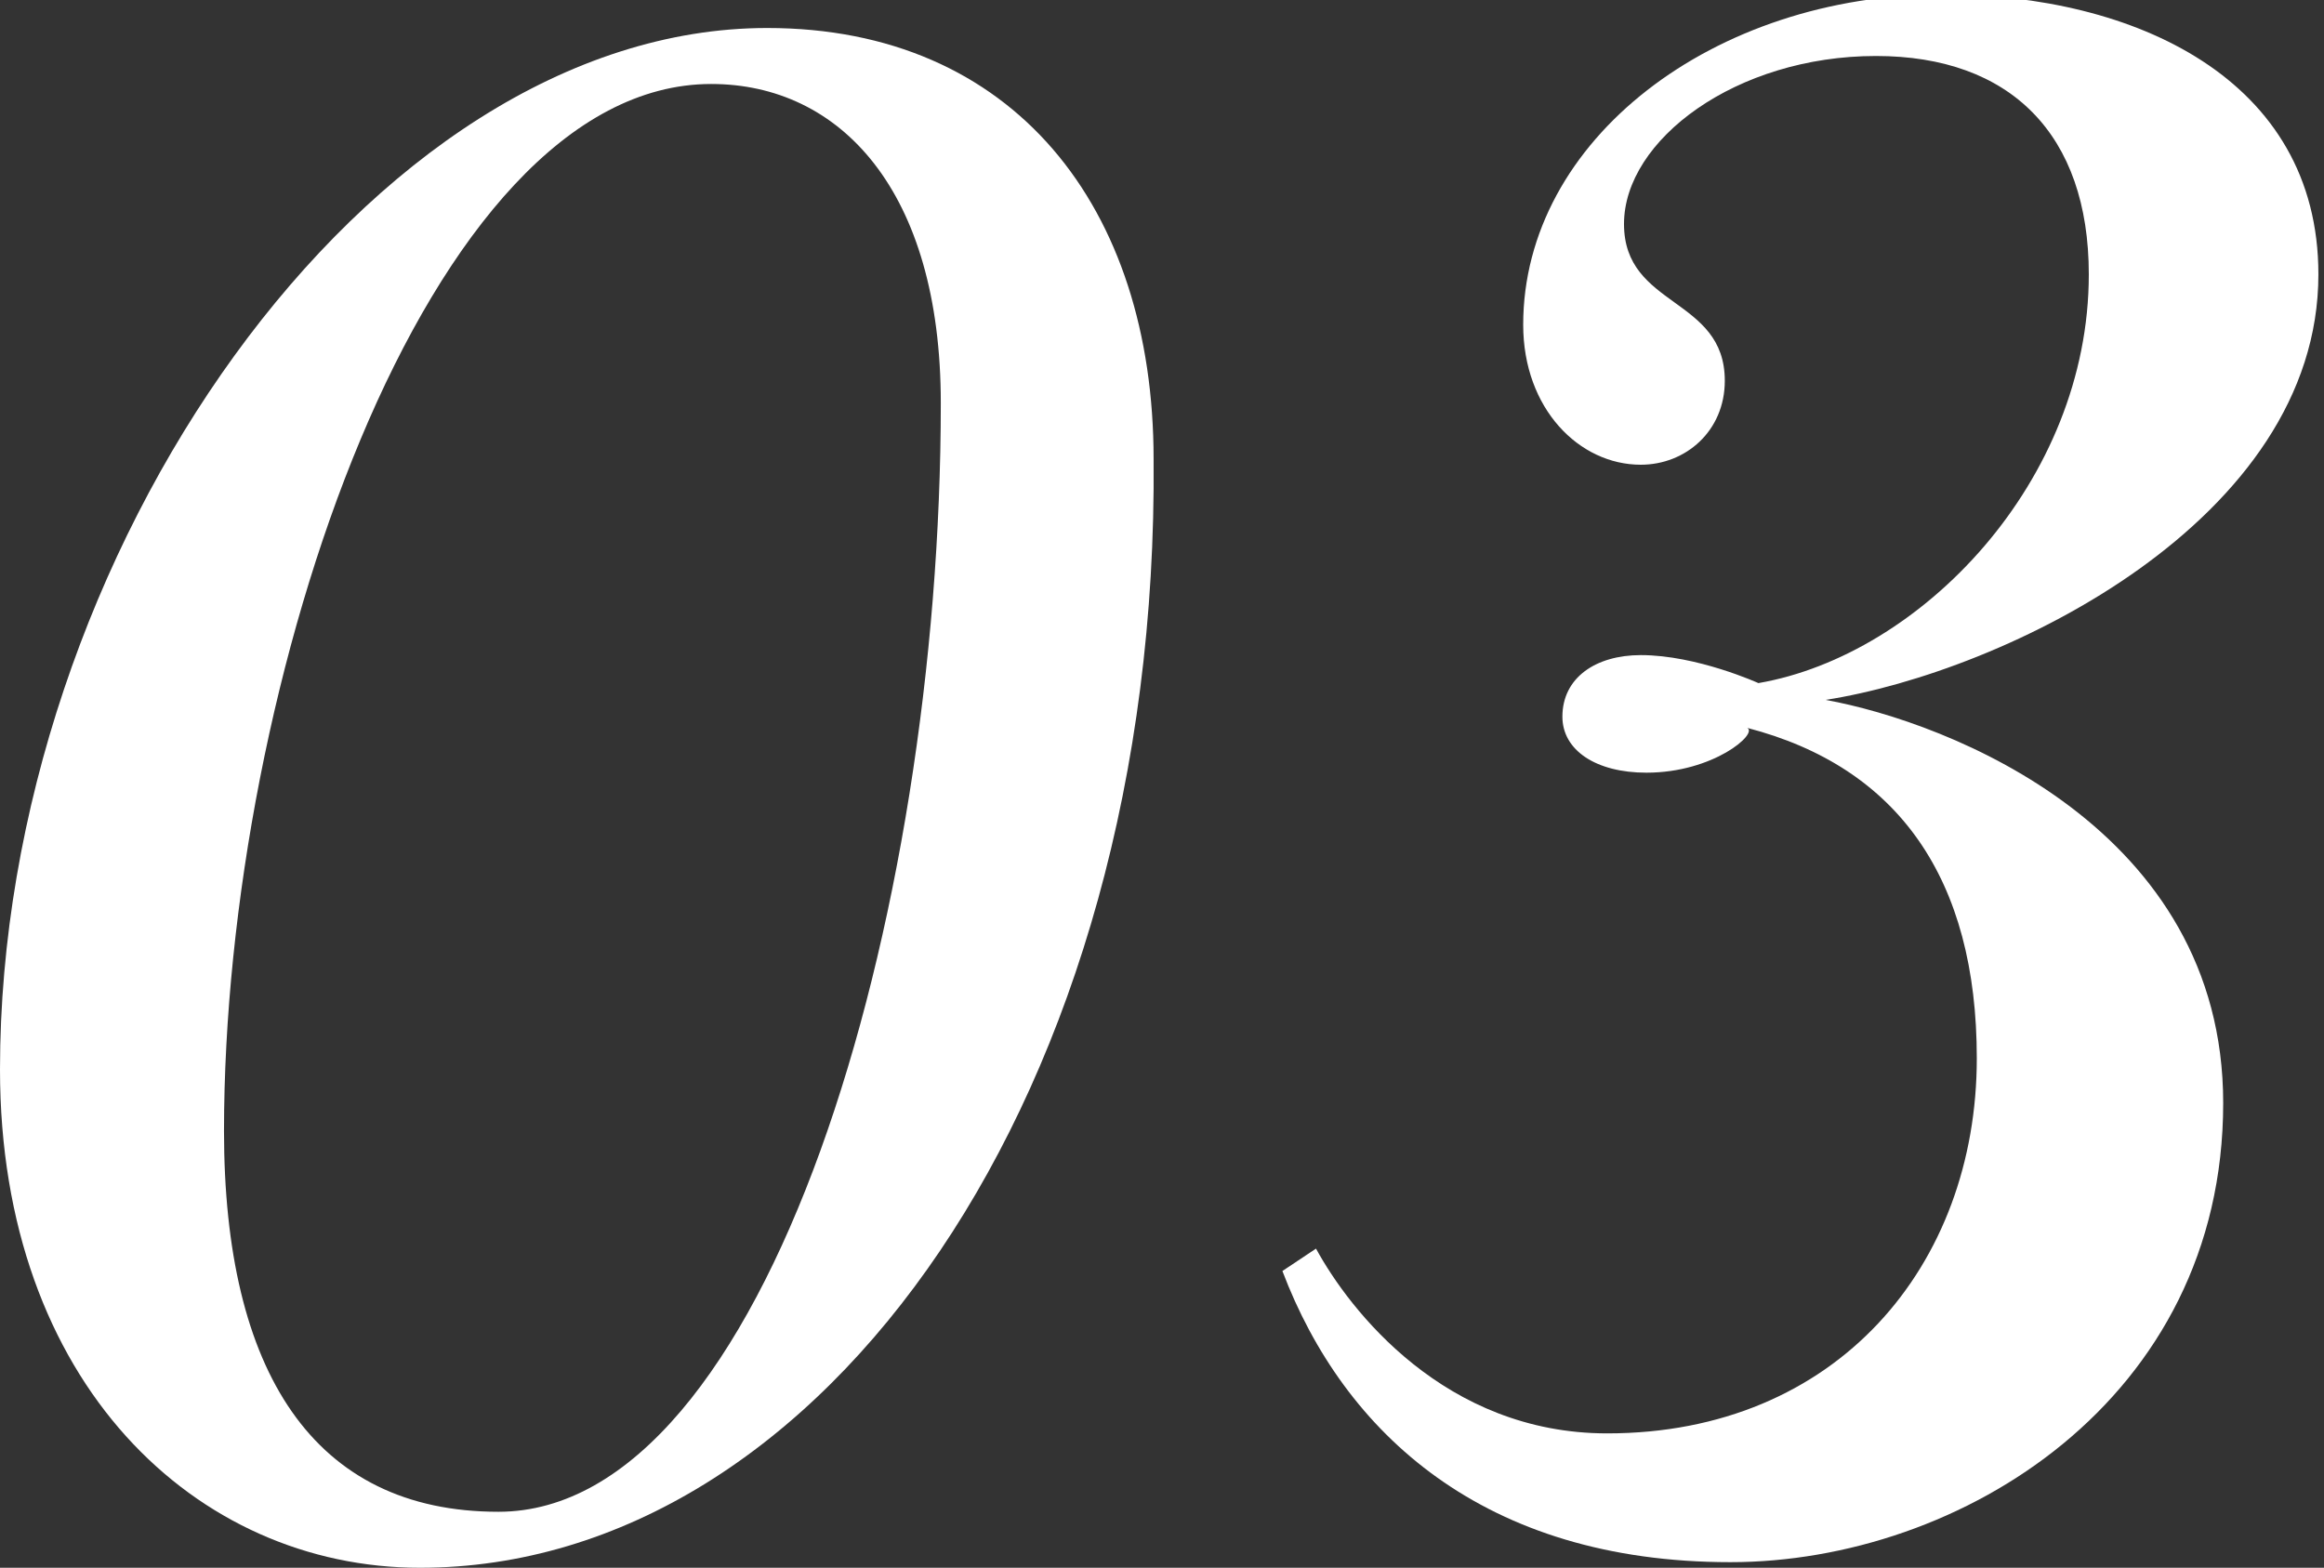
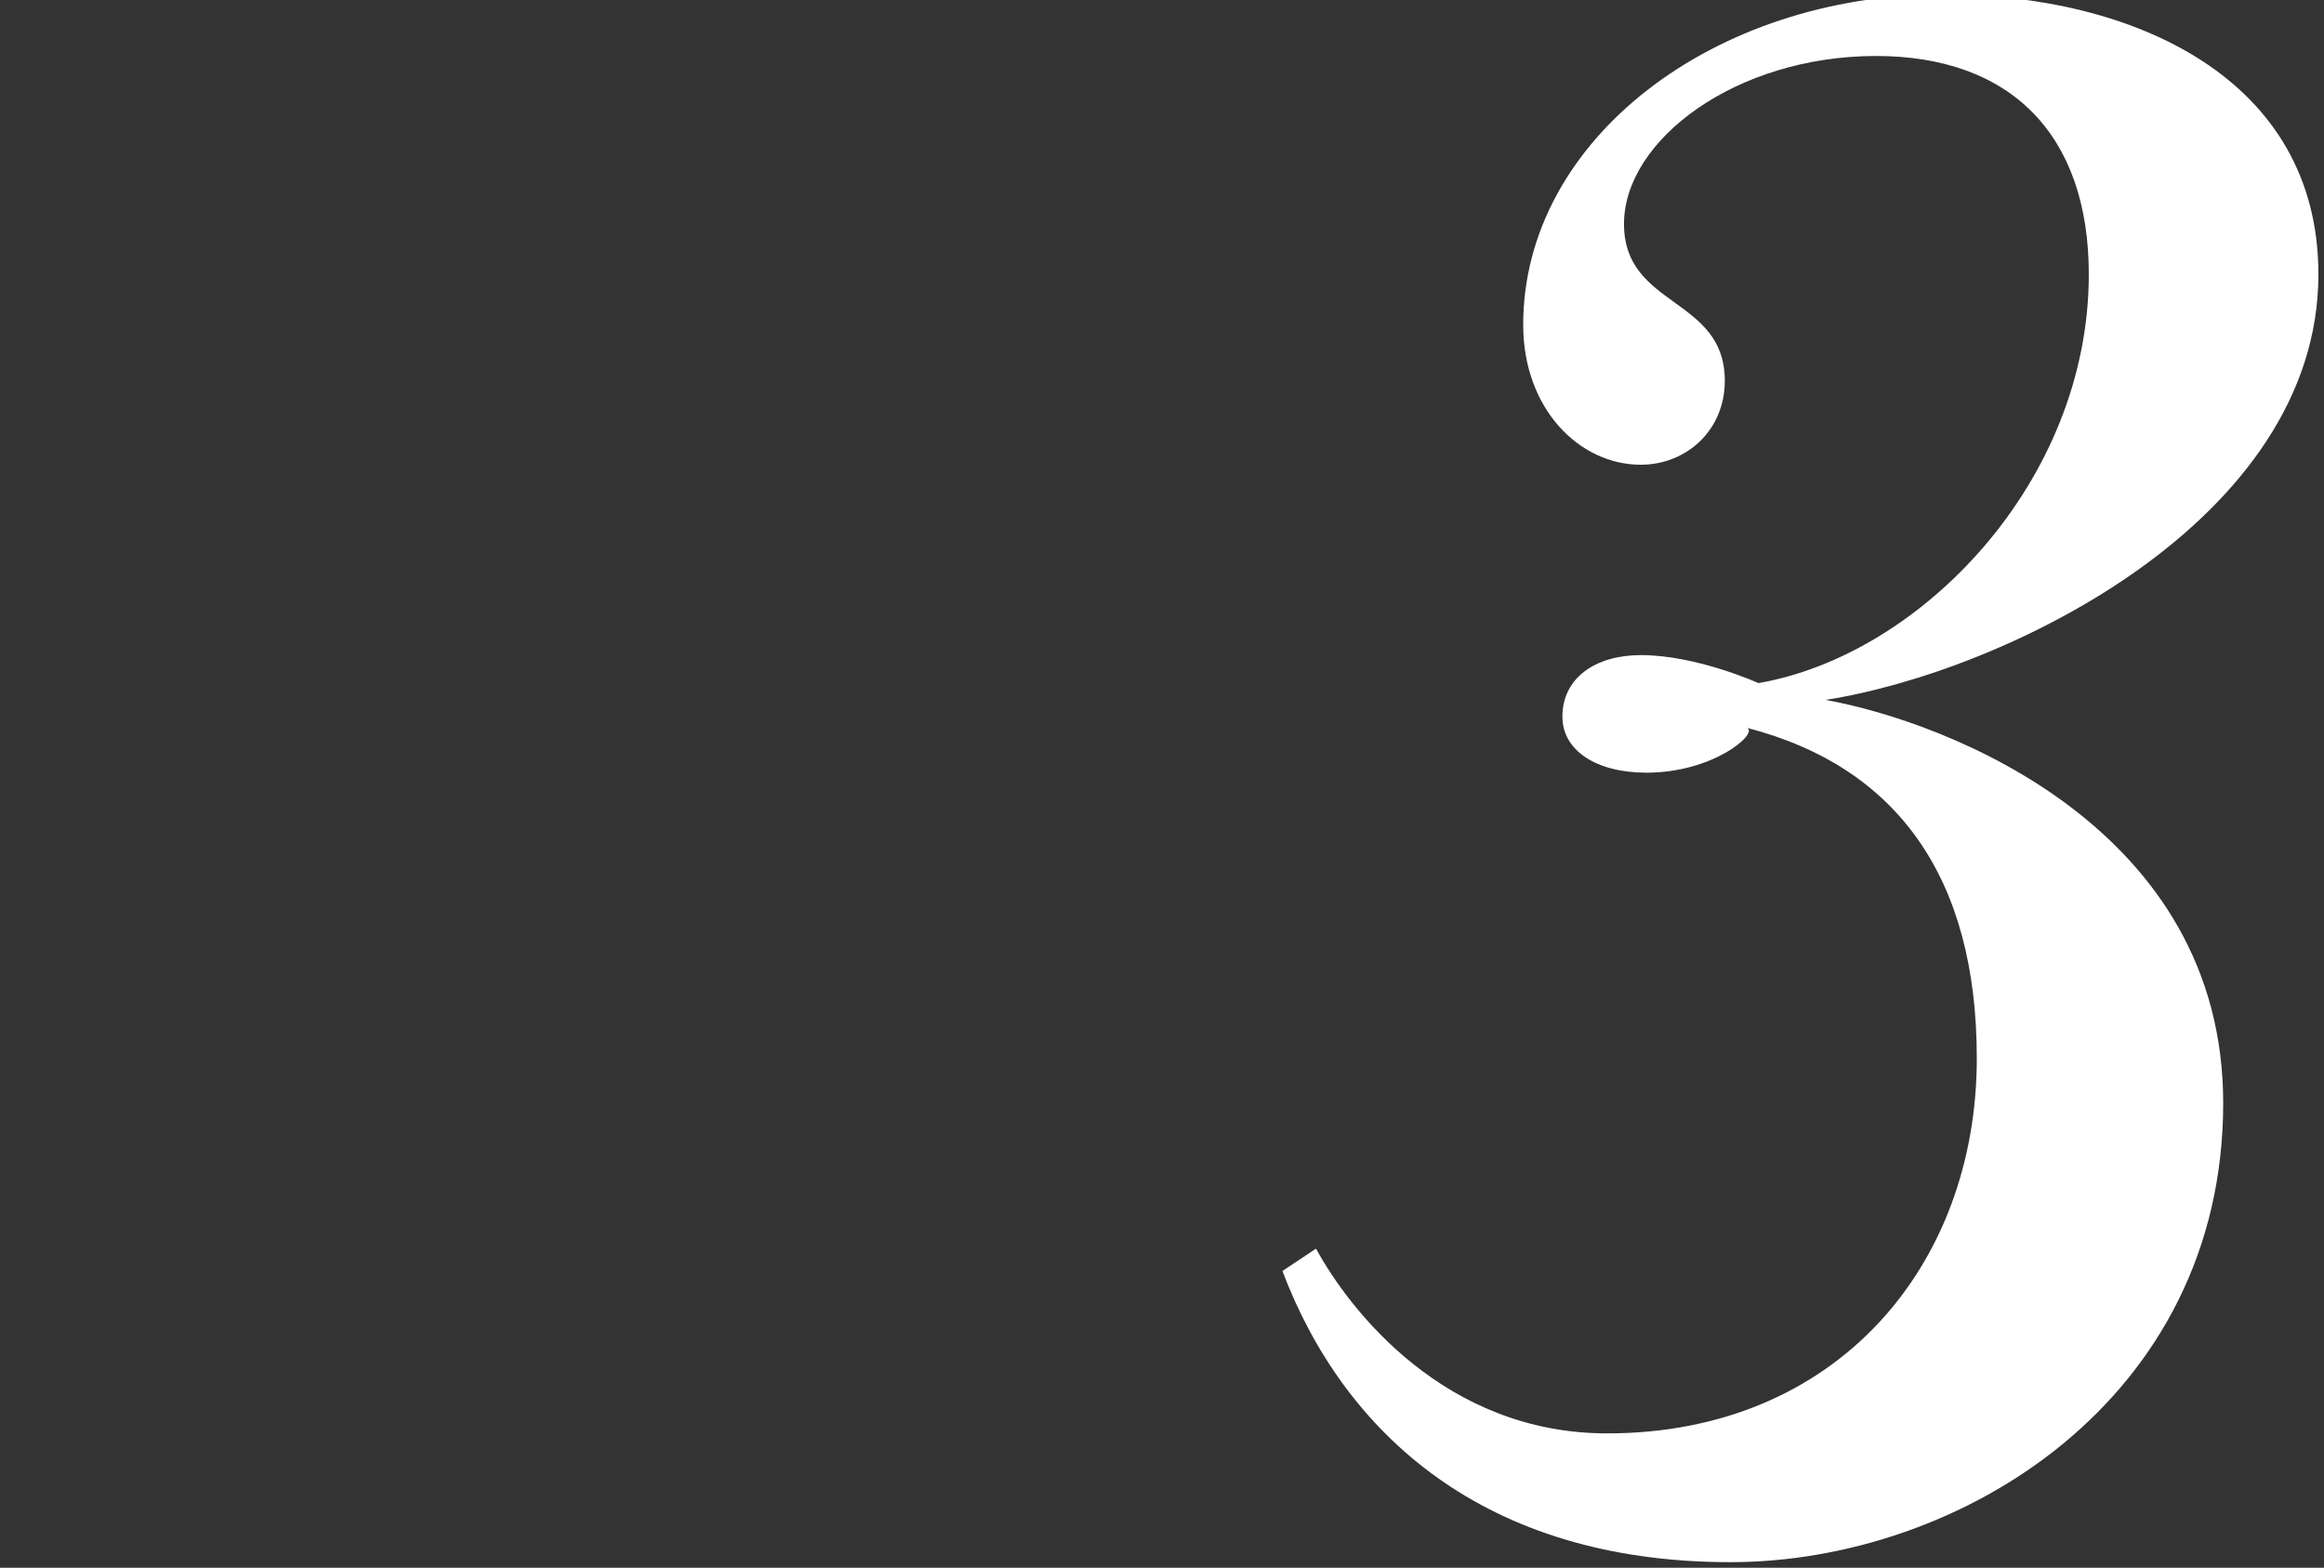
<svg xmlns="http://www.w3.org/2000/svg" version="1.1" id="Layer_1" x="0px" y="0px" viewBox="0 0 41.5 28" style="enable-background:new 0 0 41.5 28;" xml:space="preserve">
  <rect x="0" y="0" width="41.5" height="28" fill="#333333" stroke="none" />
  <style type="text/css">
	.st0{fill:#ffffff;}
</style>
  <g>
-     <path class="st0" d="M13.7,0.5c4.4,0,6.9,3.2,6.9,7.7C20.7,19.5,14.7,28,7.5,28c-4,0-7.5-3.3-7.5-8.9C0,9.9,6.6,0.5,13.7,0.5z    M4,20.2C4,24.5,5.6,27,8.9,27c4.8,0,7.9-10.6,7.9-19.8c0-3.8-1.8-5.7-4.1-5.7C7.6,1.5,4,12.2,4,20.2z" />
    <path class="st0" d="M29.4,13.8c-0.9,0-1.5-0.4-1.5-1c0-0.7,0.6-1.1,1.4-1.1c1,0,2.1,0.5,2.1,0.5c2.9-0.5,5.9-3.6,5.9-7.3   c0-2.5-1.4-3.9-3.8-3.9c-2.5,0-4.5,1.5-4.5,3c0,1.5,1.8,1.3,1.8,2.8c0,0.9-0.7,1.5-1.5,1.5c-1.1,0-2.1-1-2.1-2.5   c0-3.3,3.4-5.9,7.5-5.9c3.4,0,6.7,1.5,6.7,5c0,4.4-5.6,7.1-8.8,7.6c2.2,0.4,7.1,2.3,7.1,7.2c0,5.3-4.7,8.2-8.8,8.2   c-4.4,0-6.9-2.3-8-5.2l0.6-0.4c0.6,1.1,2.3,3.3,5.2,3.3c4.1,0,6.6-3,6.6-6.7c0-3.2-1.4-5.2-4.1-5.9C31.4,13.1,30.6,13.8,29.4,13.8z   " />
  </g>
</svg>